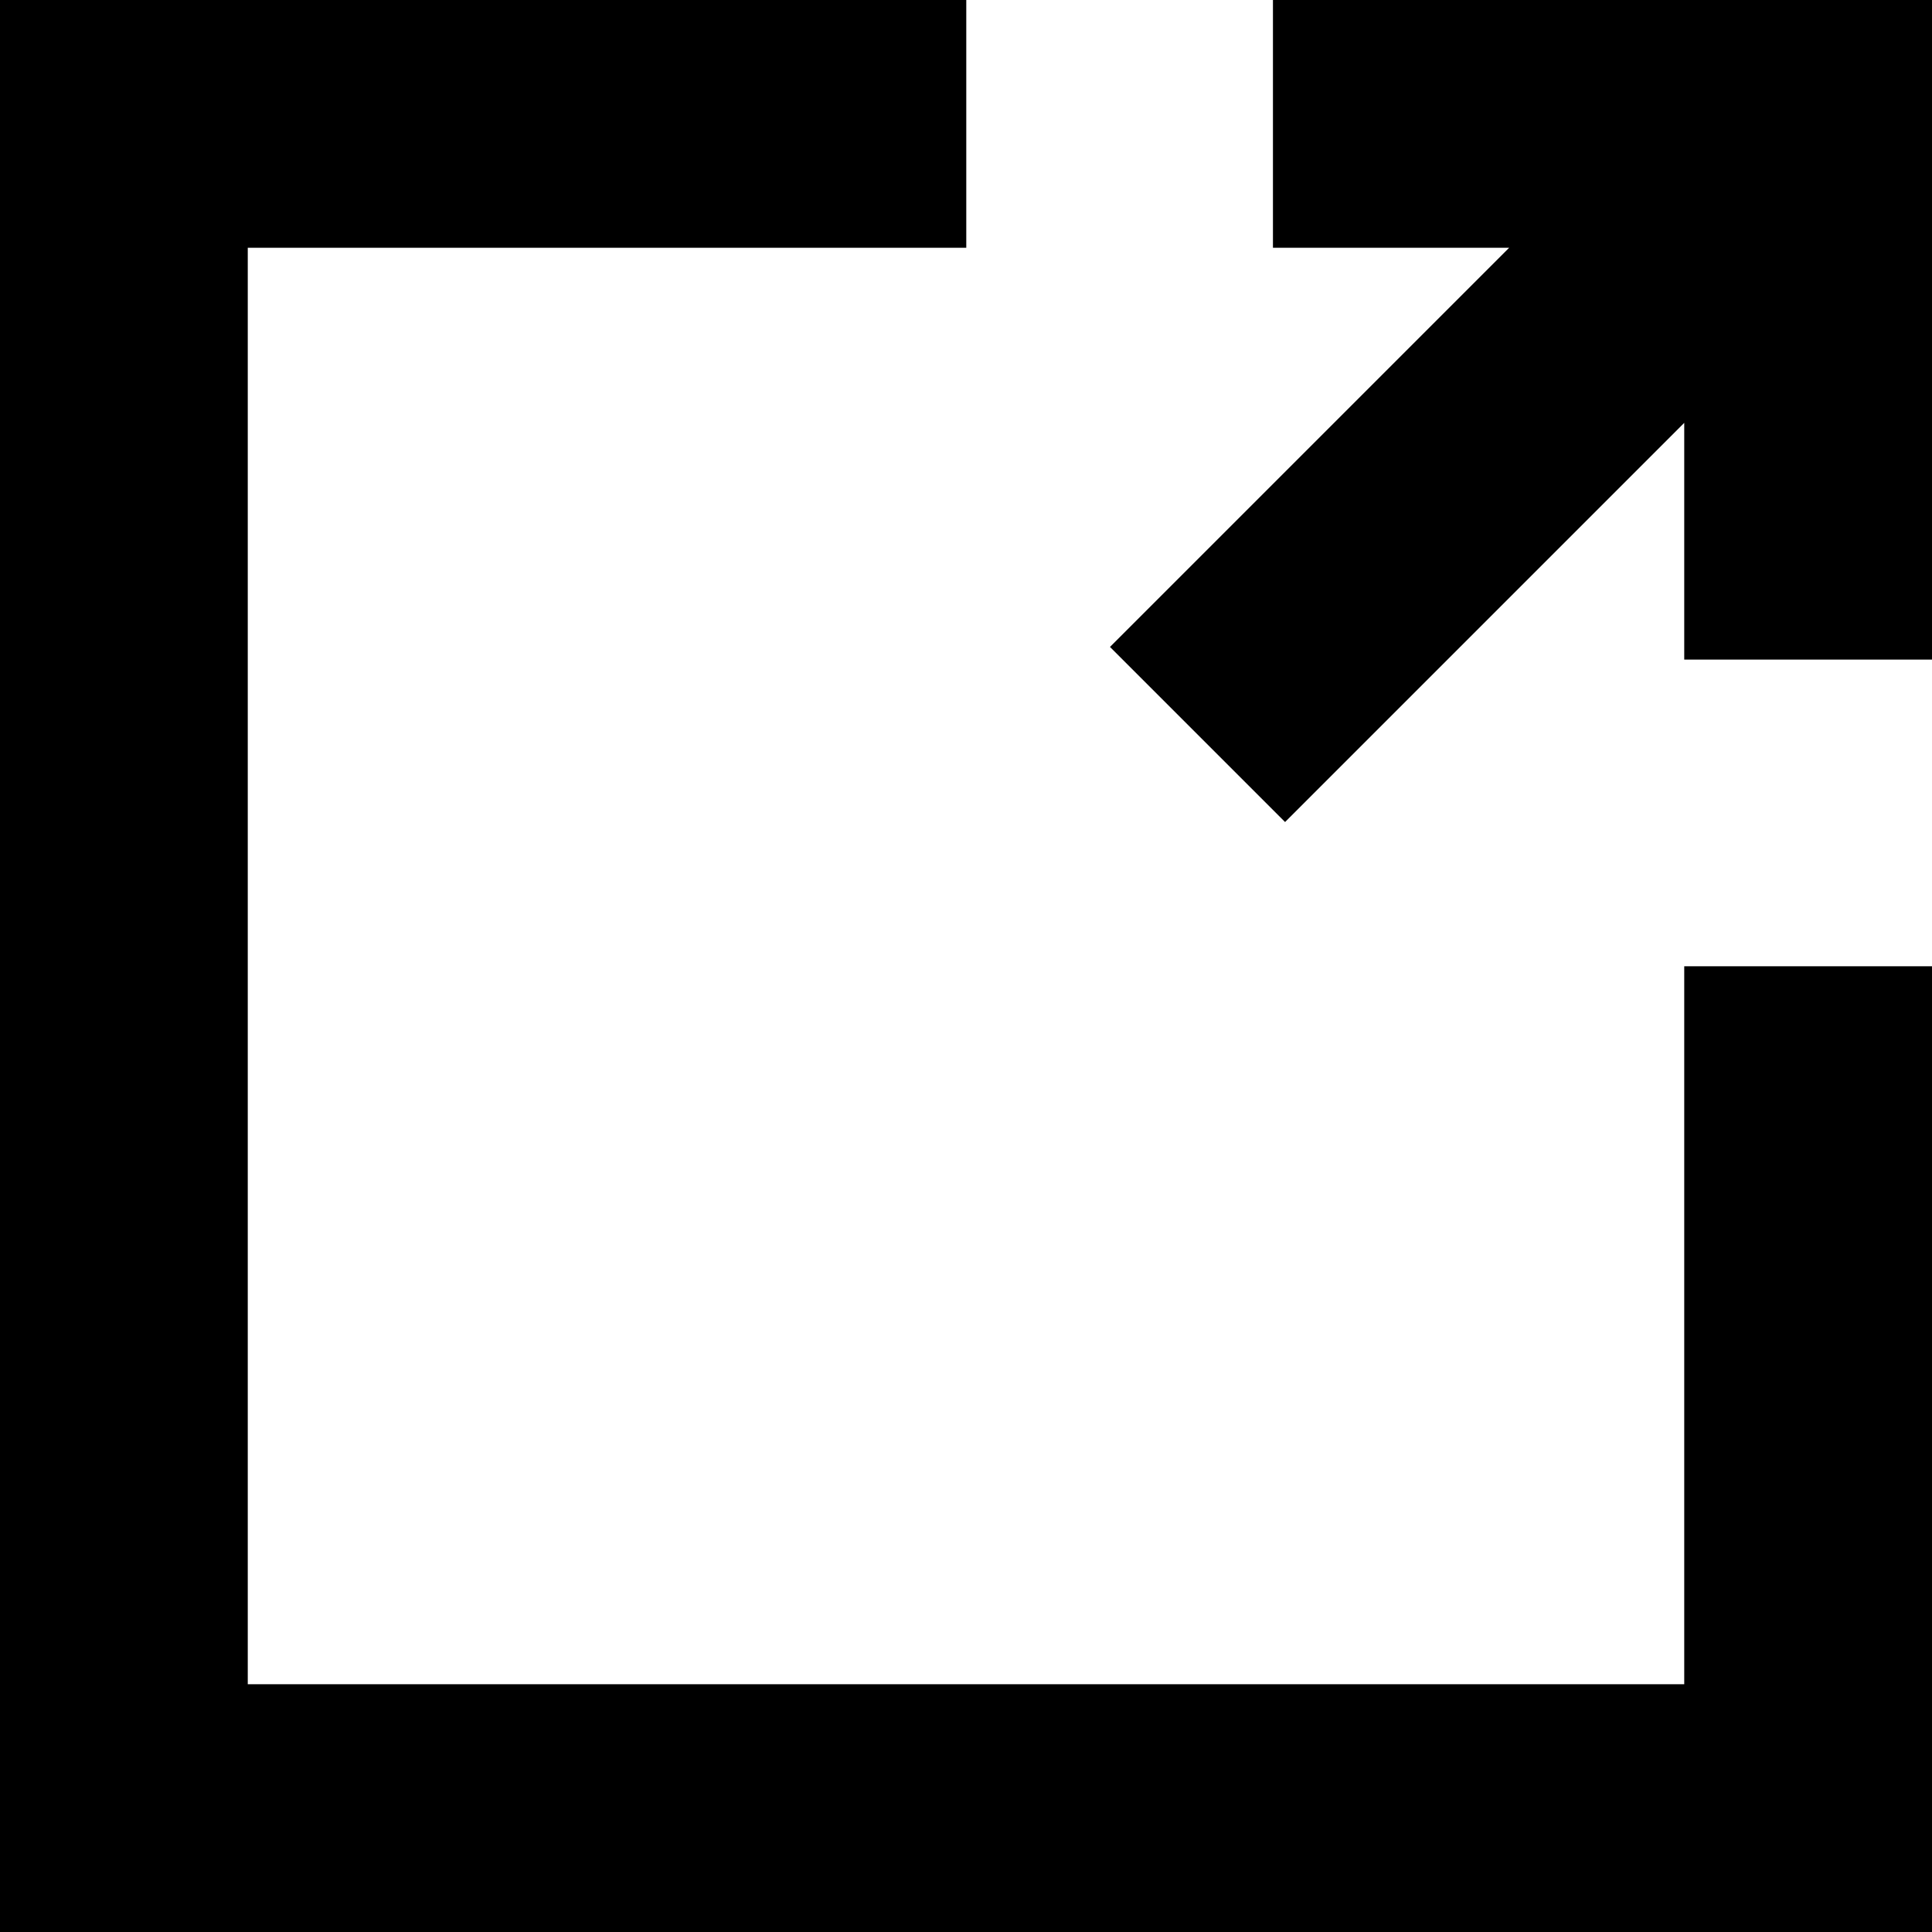
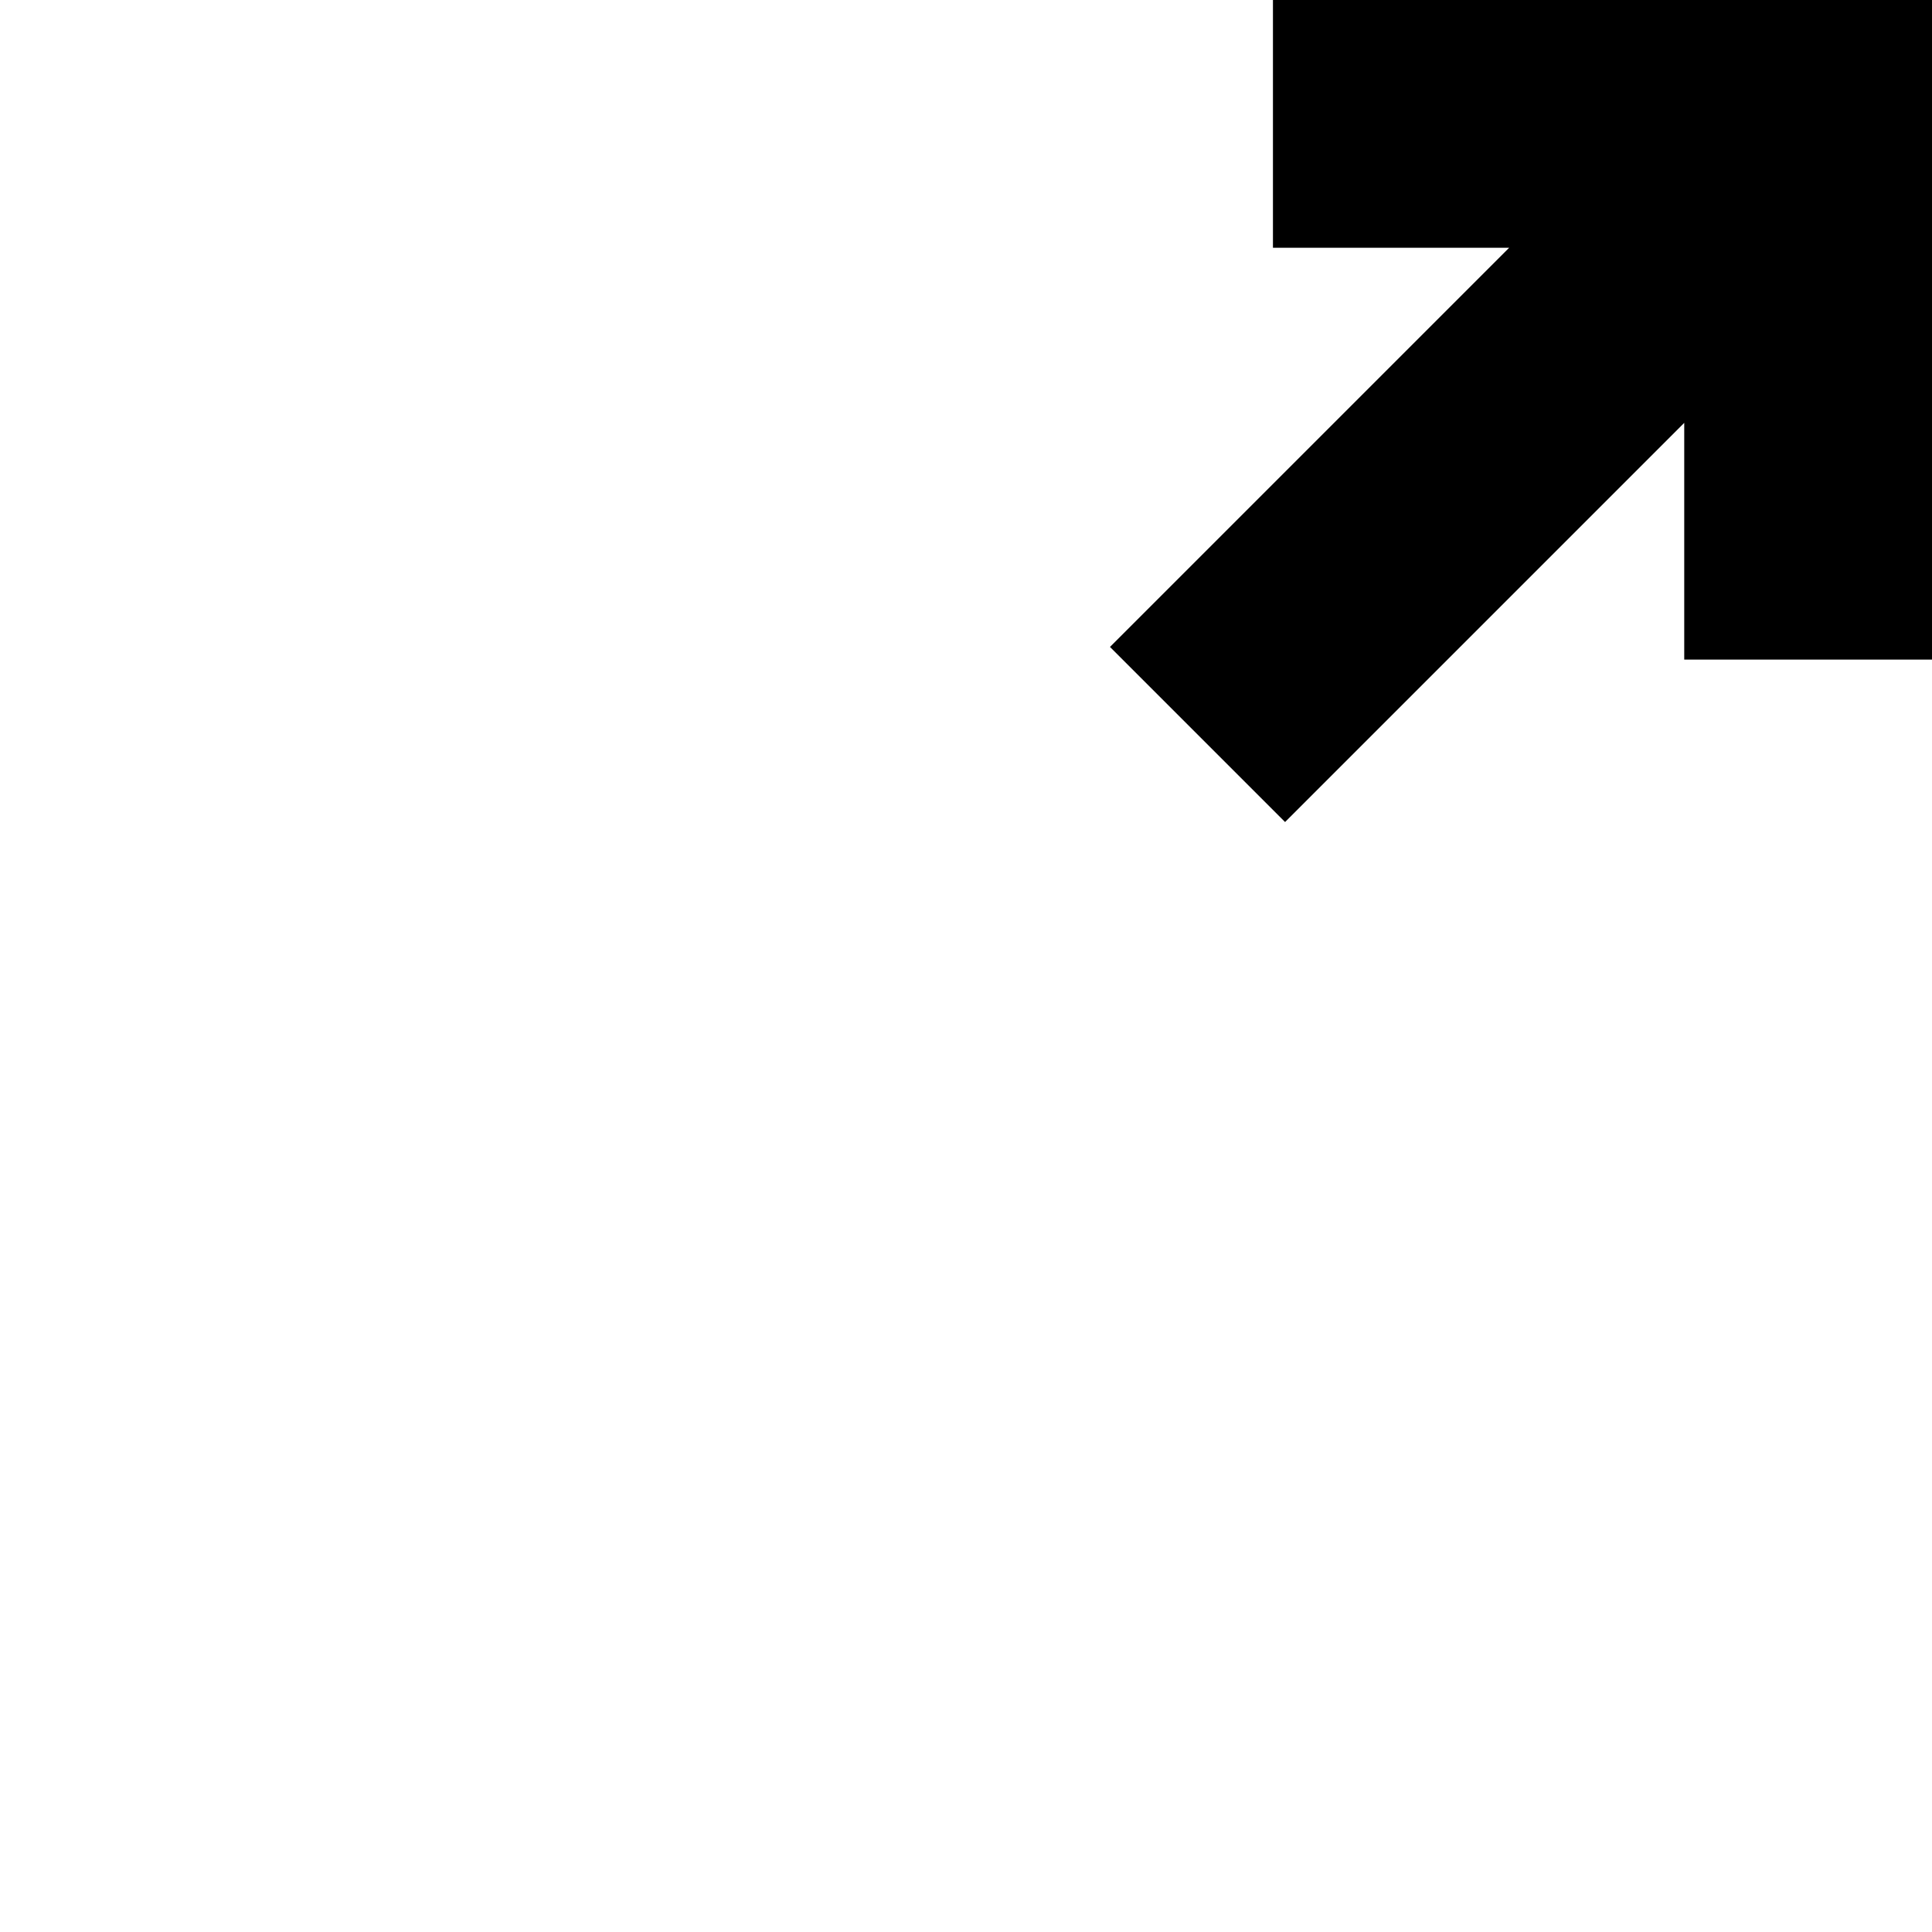
<svg xmlns="http://www.w3.org/2000/svg" version="1.1" id="レイヤー_1" x="0px" y="0px" viewBox="0 0 350.9 350.9" style="enable-background:new 0 0 350.9 350.9;" xml:space="preserve">
  <style type="text/css">
	.st0{fill:#000;}
</style>
  <g id="stroke_5">
-     <polygon class="st0" points="305.9,305.9 45,305.9 45,45 175.5,45 175.5,0 0,0 0,350.9 350.9,350.9 350.9,175.5 305.9,175.5  " />
    <polygon class="st0" points="231.2,0 231.2,45 274.1,45 201.6,117.5 233.4,149.3 305.9,76.8 305.9,119.8 350.9,119.8 350.9,0  " />
  </g>
</svg>